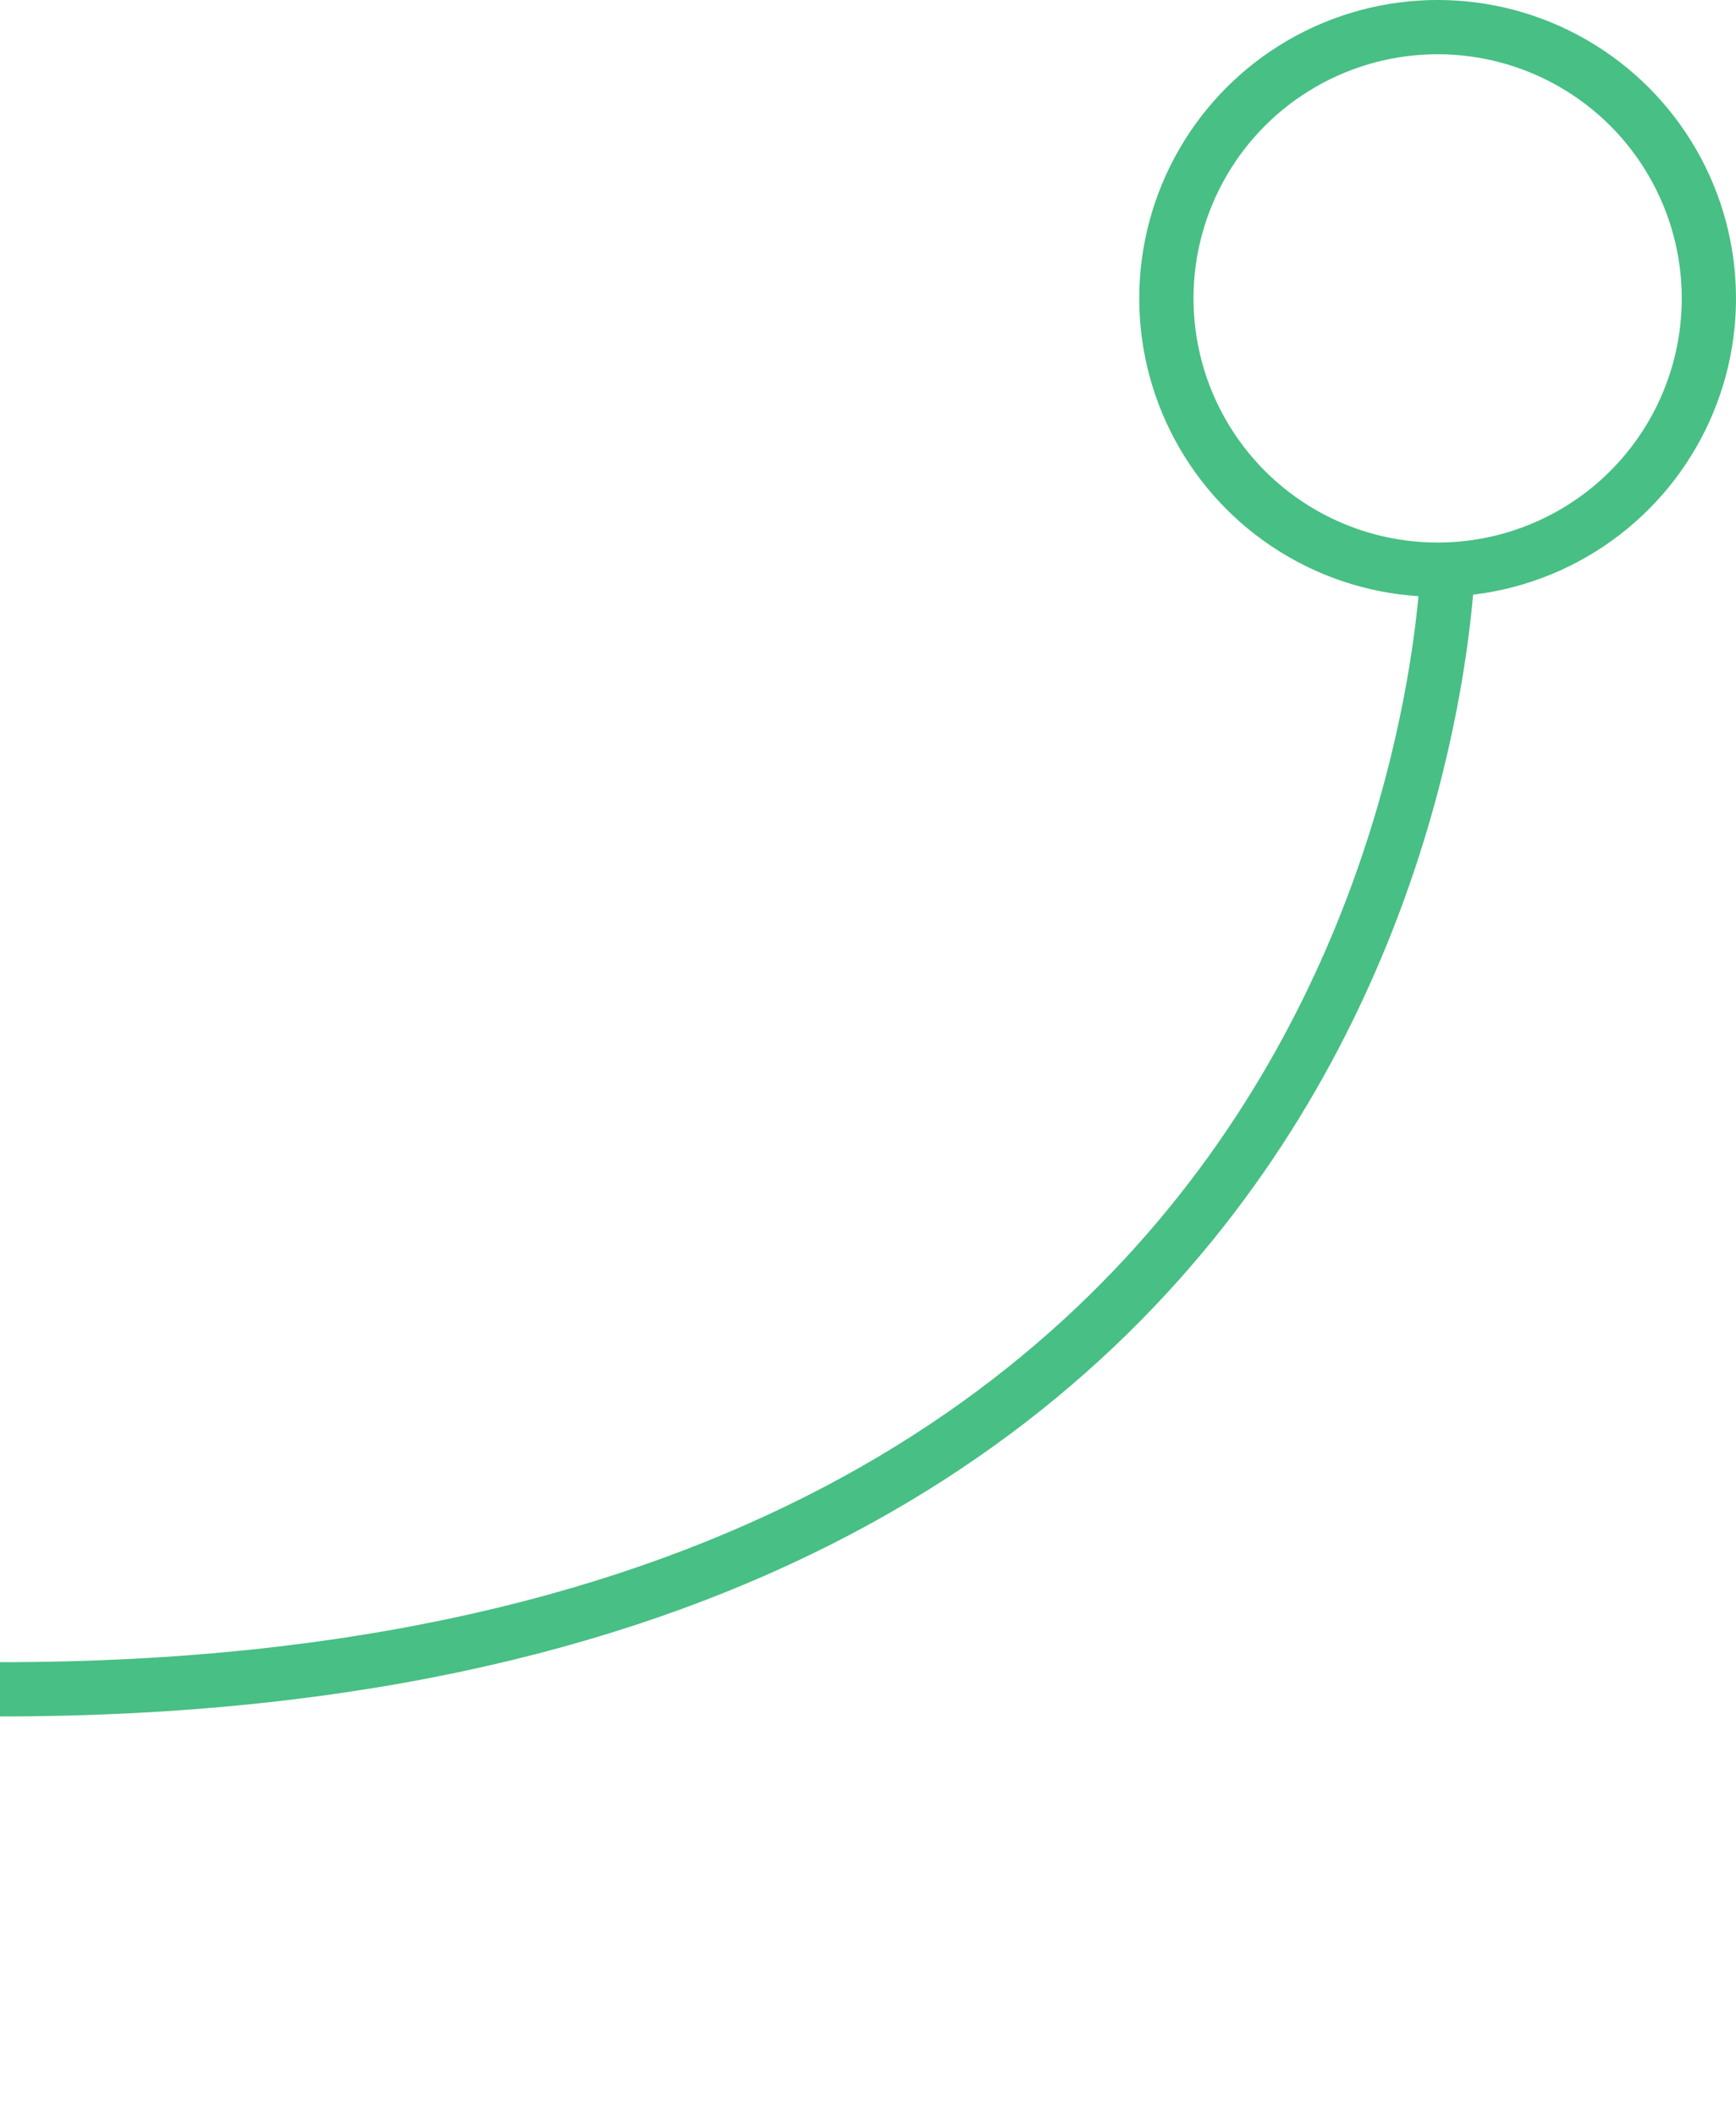
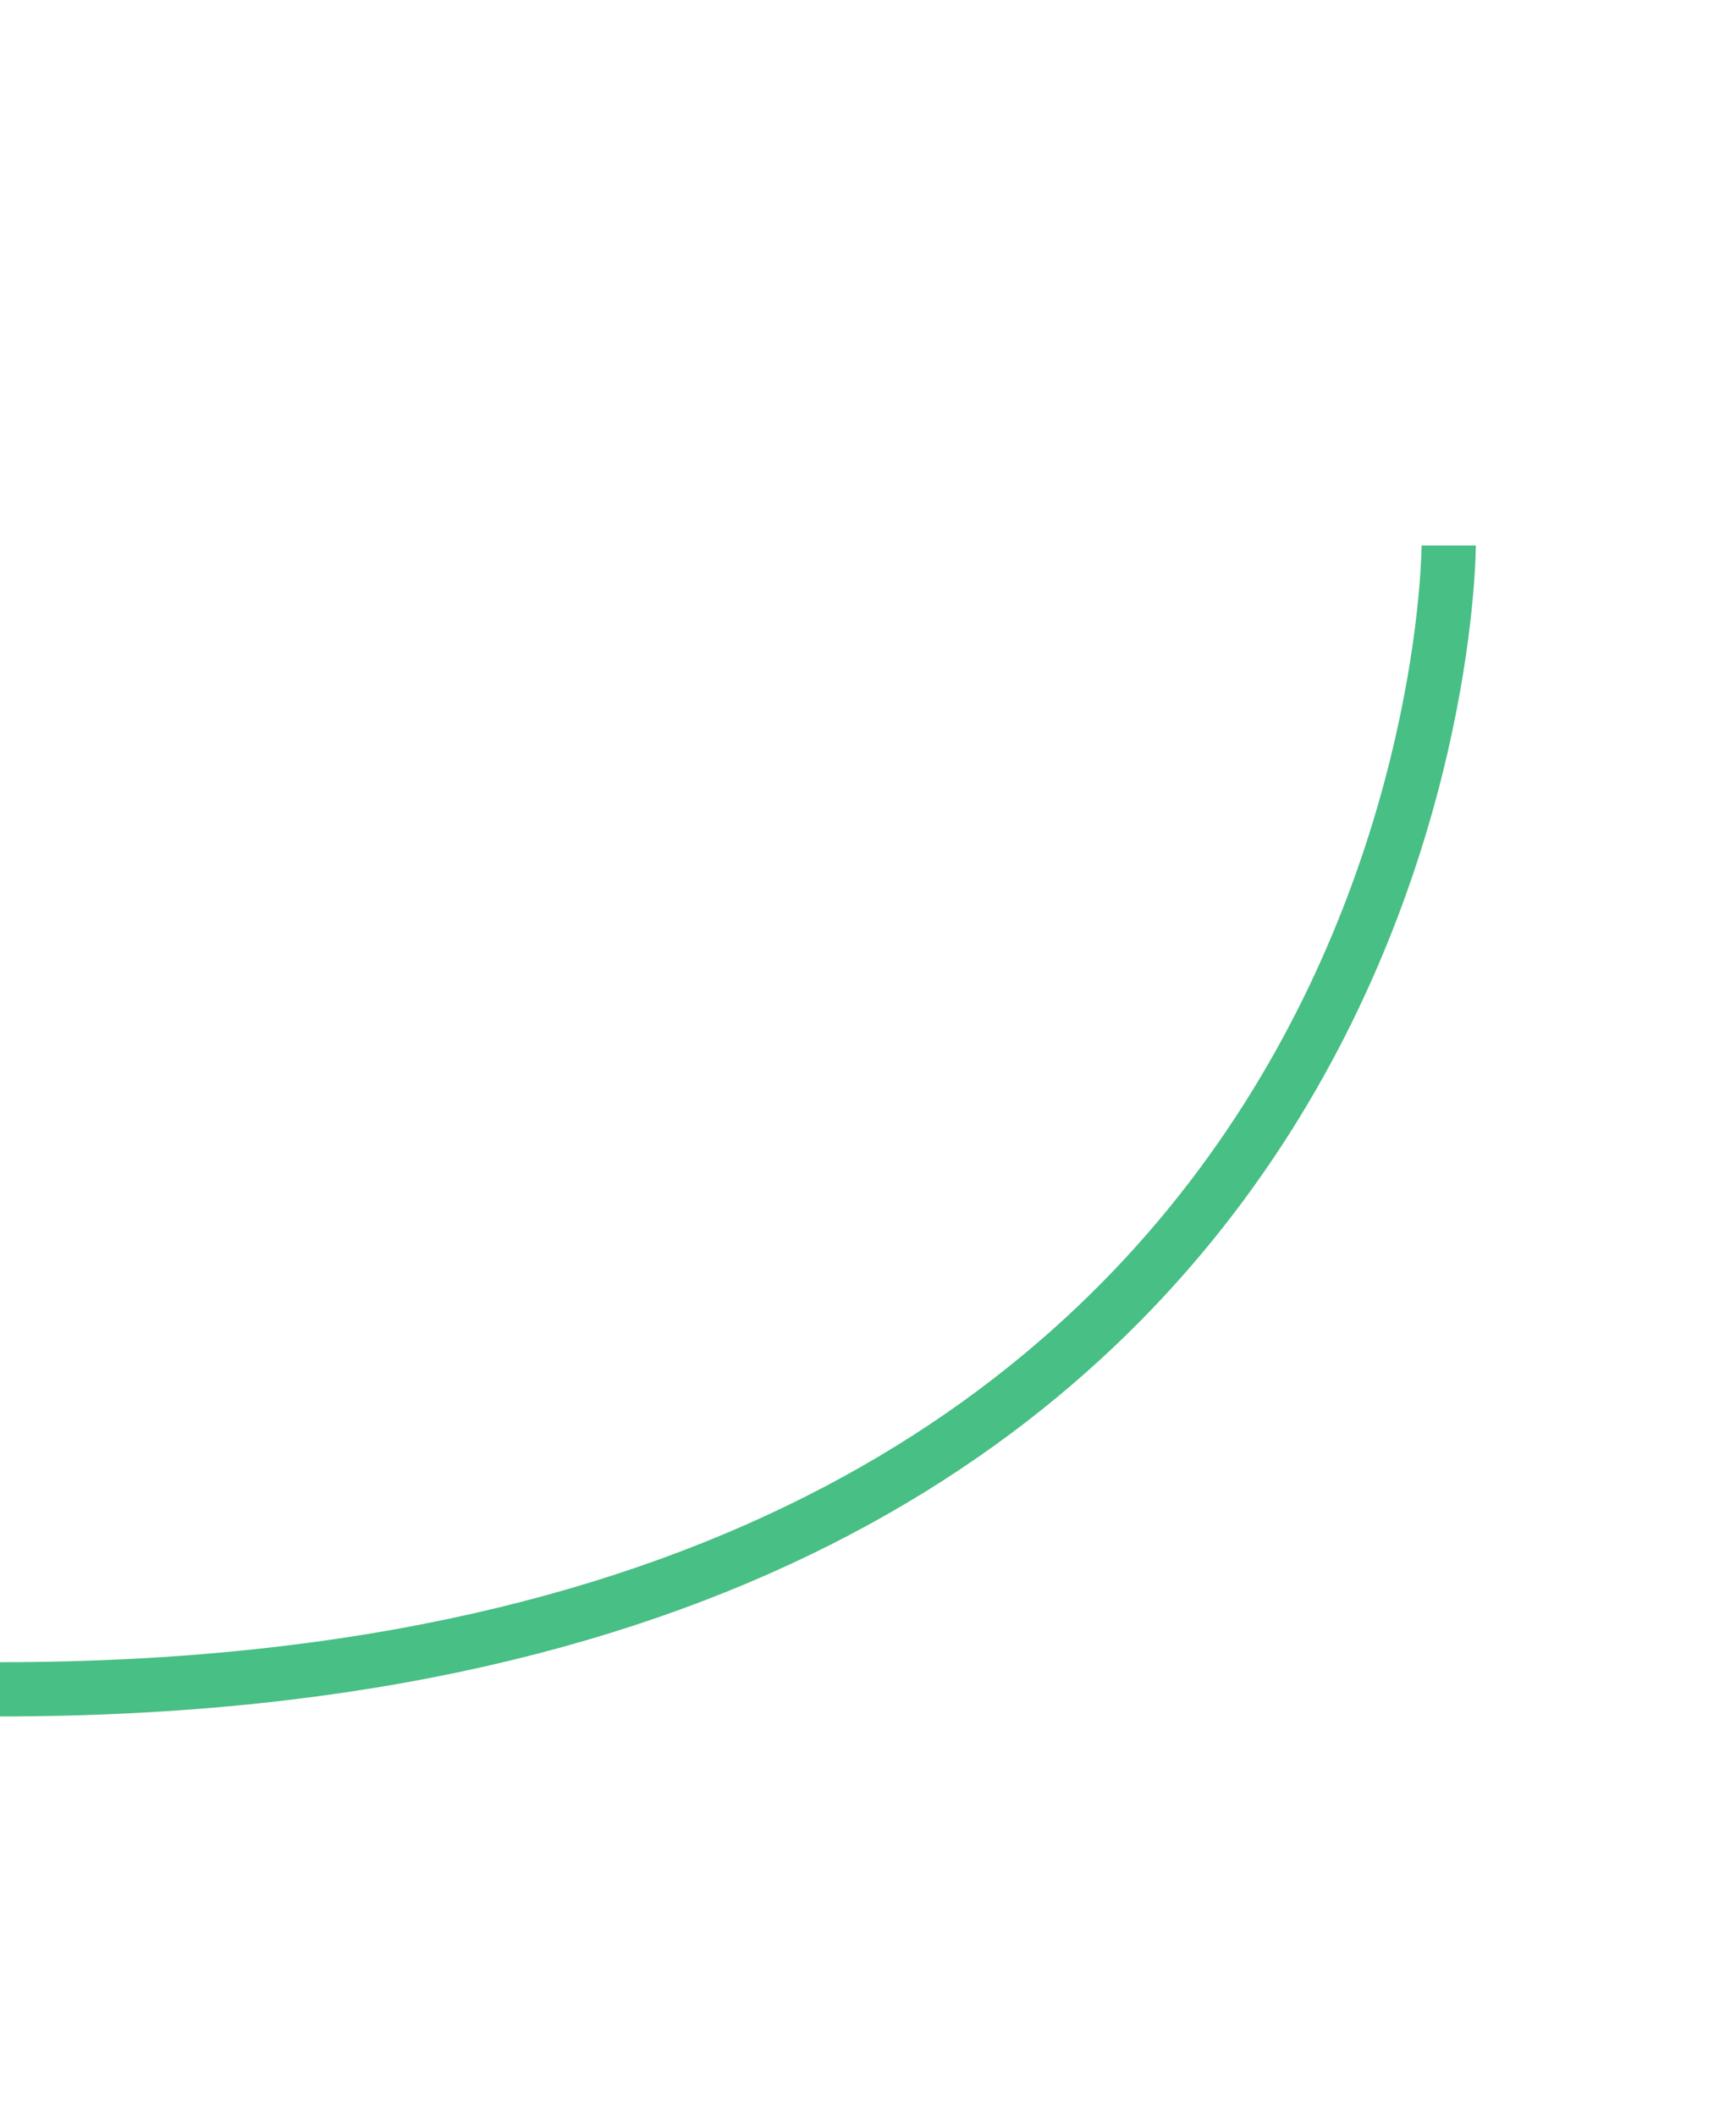
<svg xmlns="http://www.w3.org/2000/svg" width="32" height="39" viewBox="0 0 32 39" fill="none">
  <path d="M26.704 10.055C26.704 10.055 26.704 31.137 0 31.137" stroke="#48BF84" />
-   <circle cx="26.5" cy="5.5" r="5" stroke="#48BF84" />
</svg>